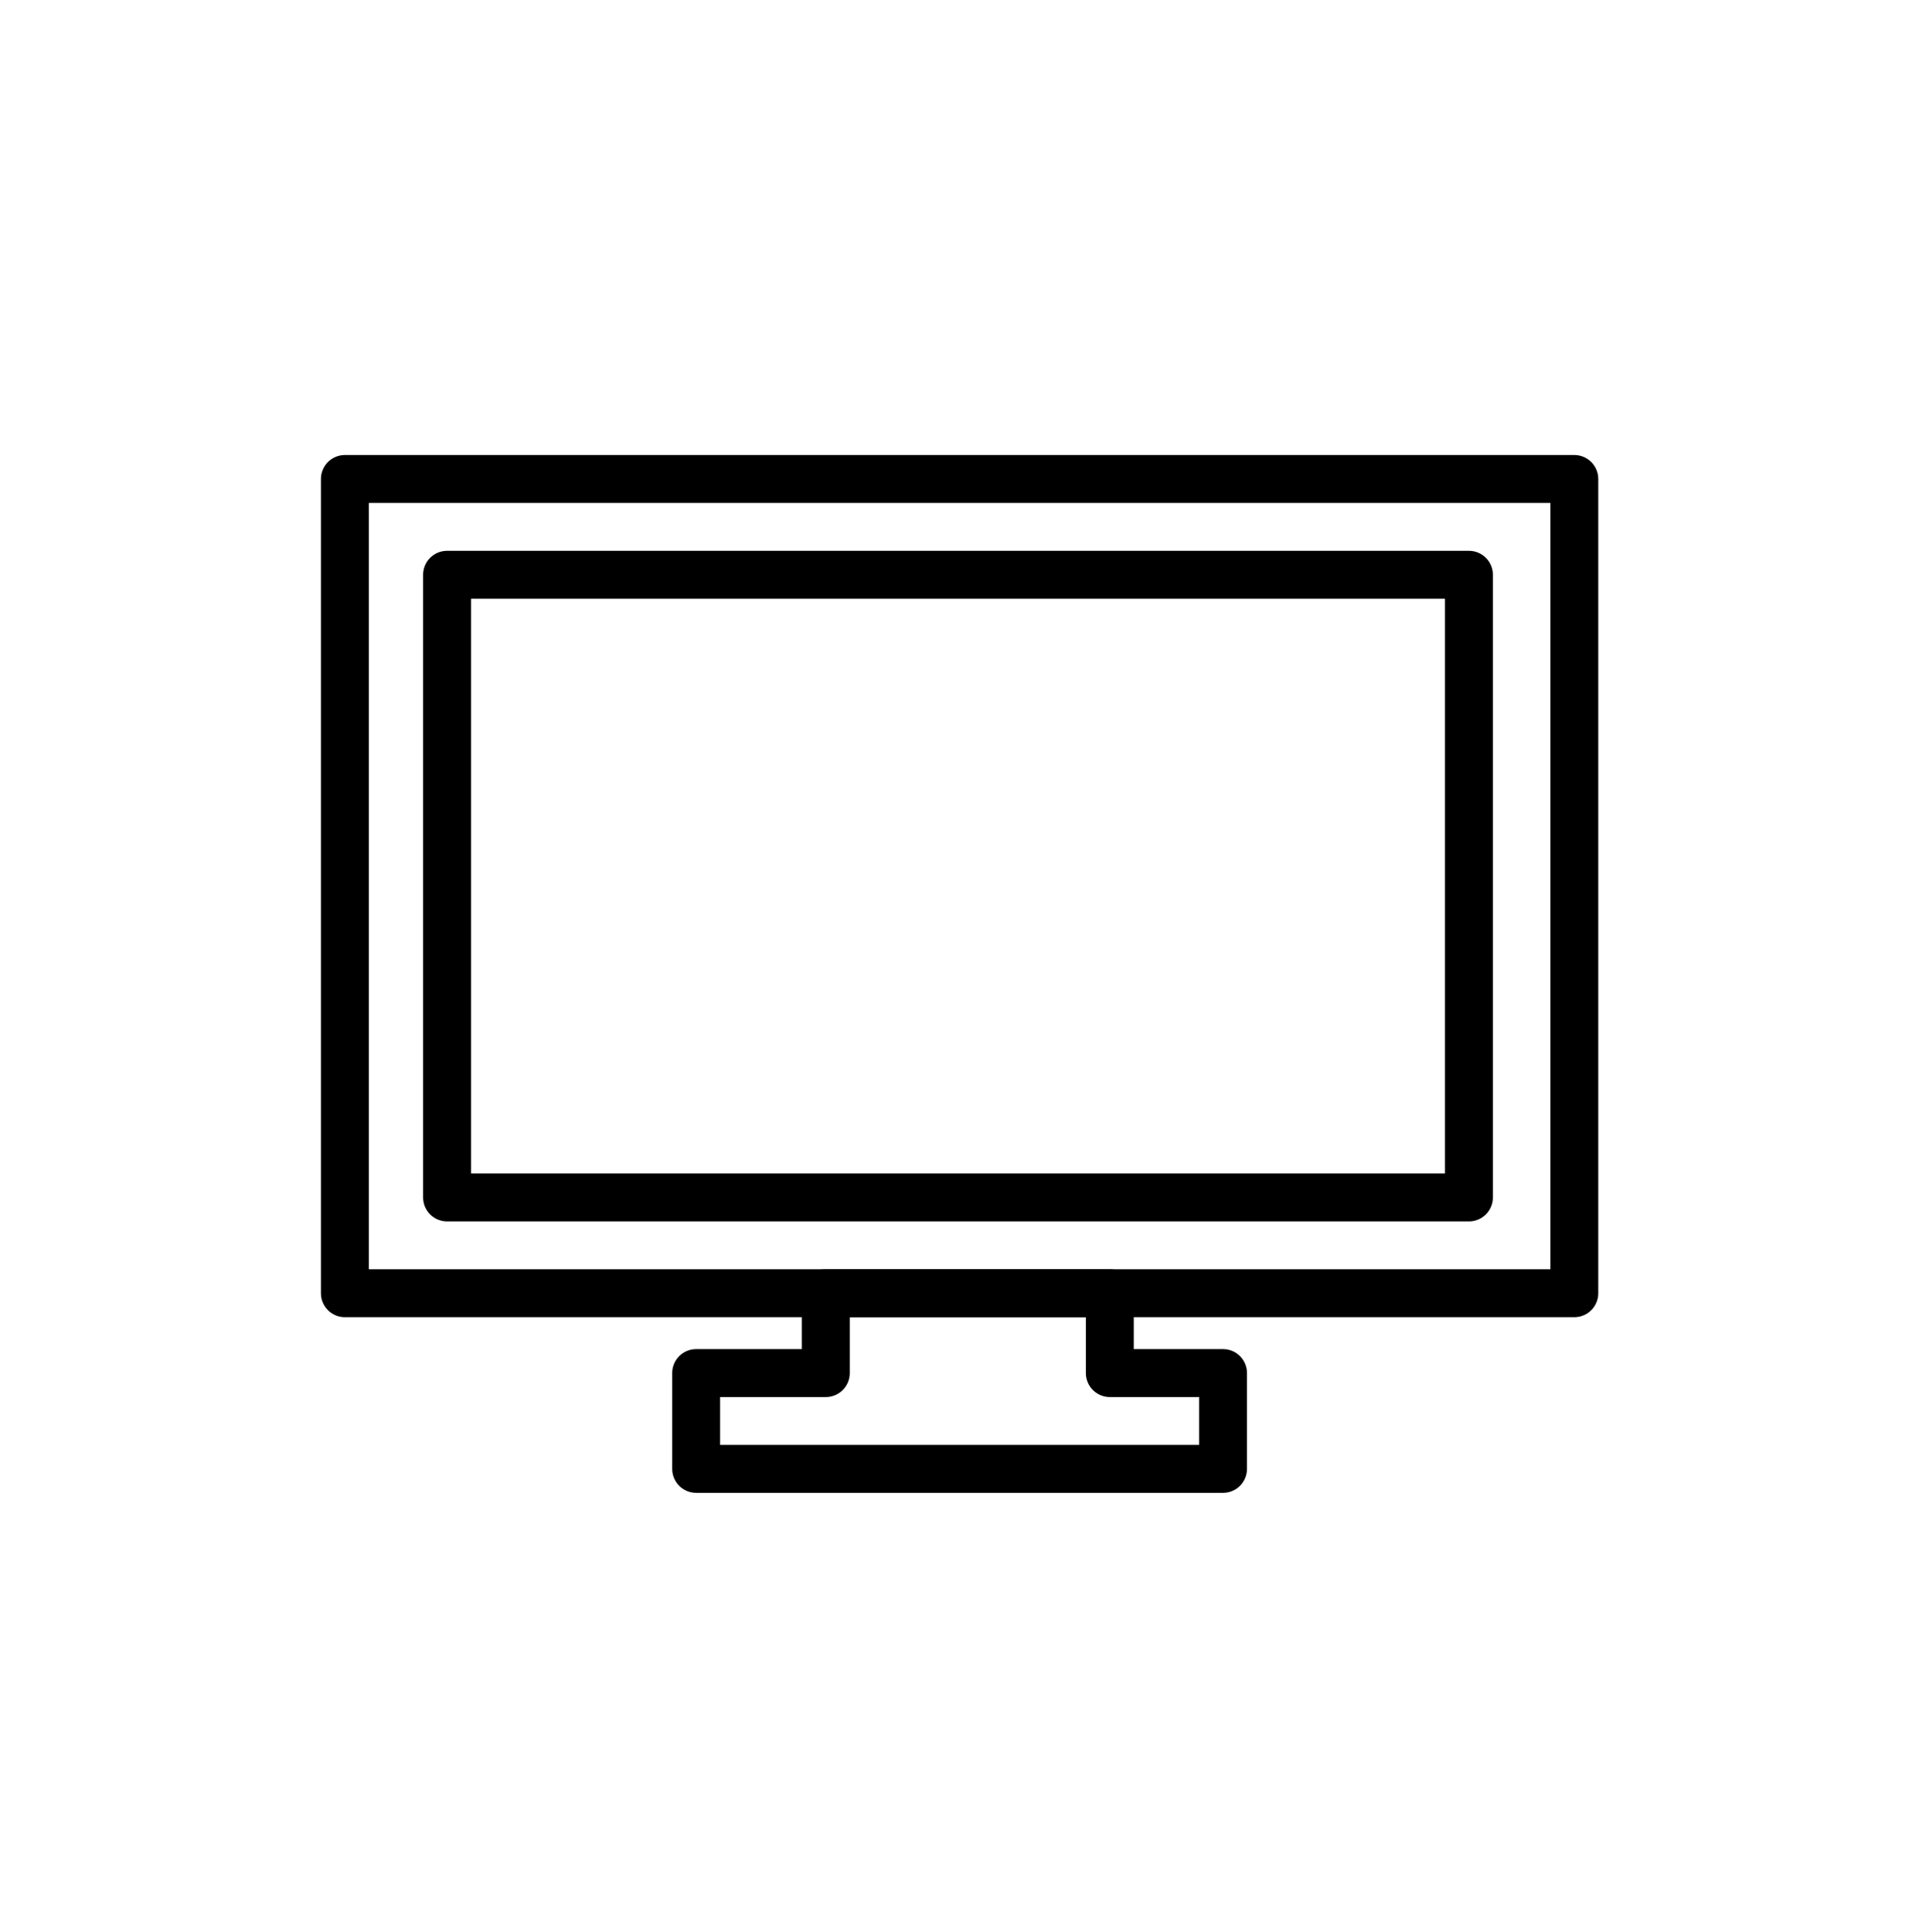
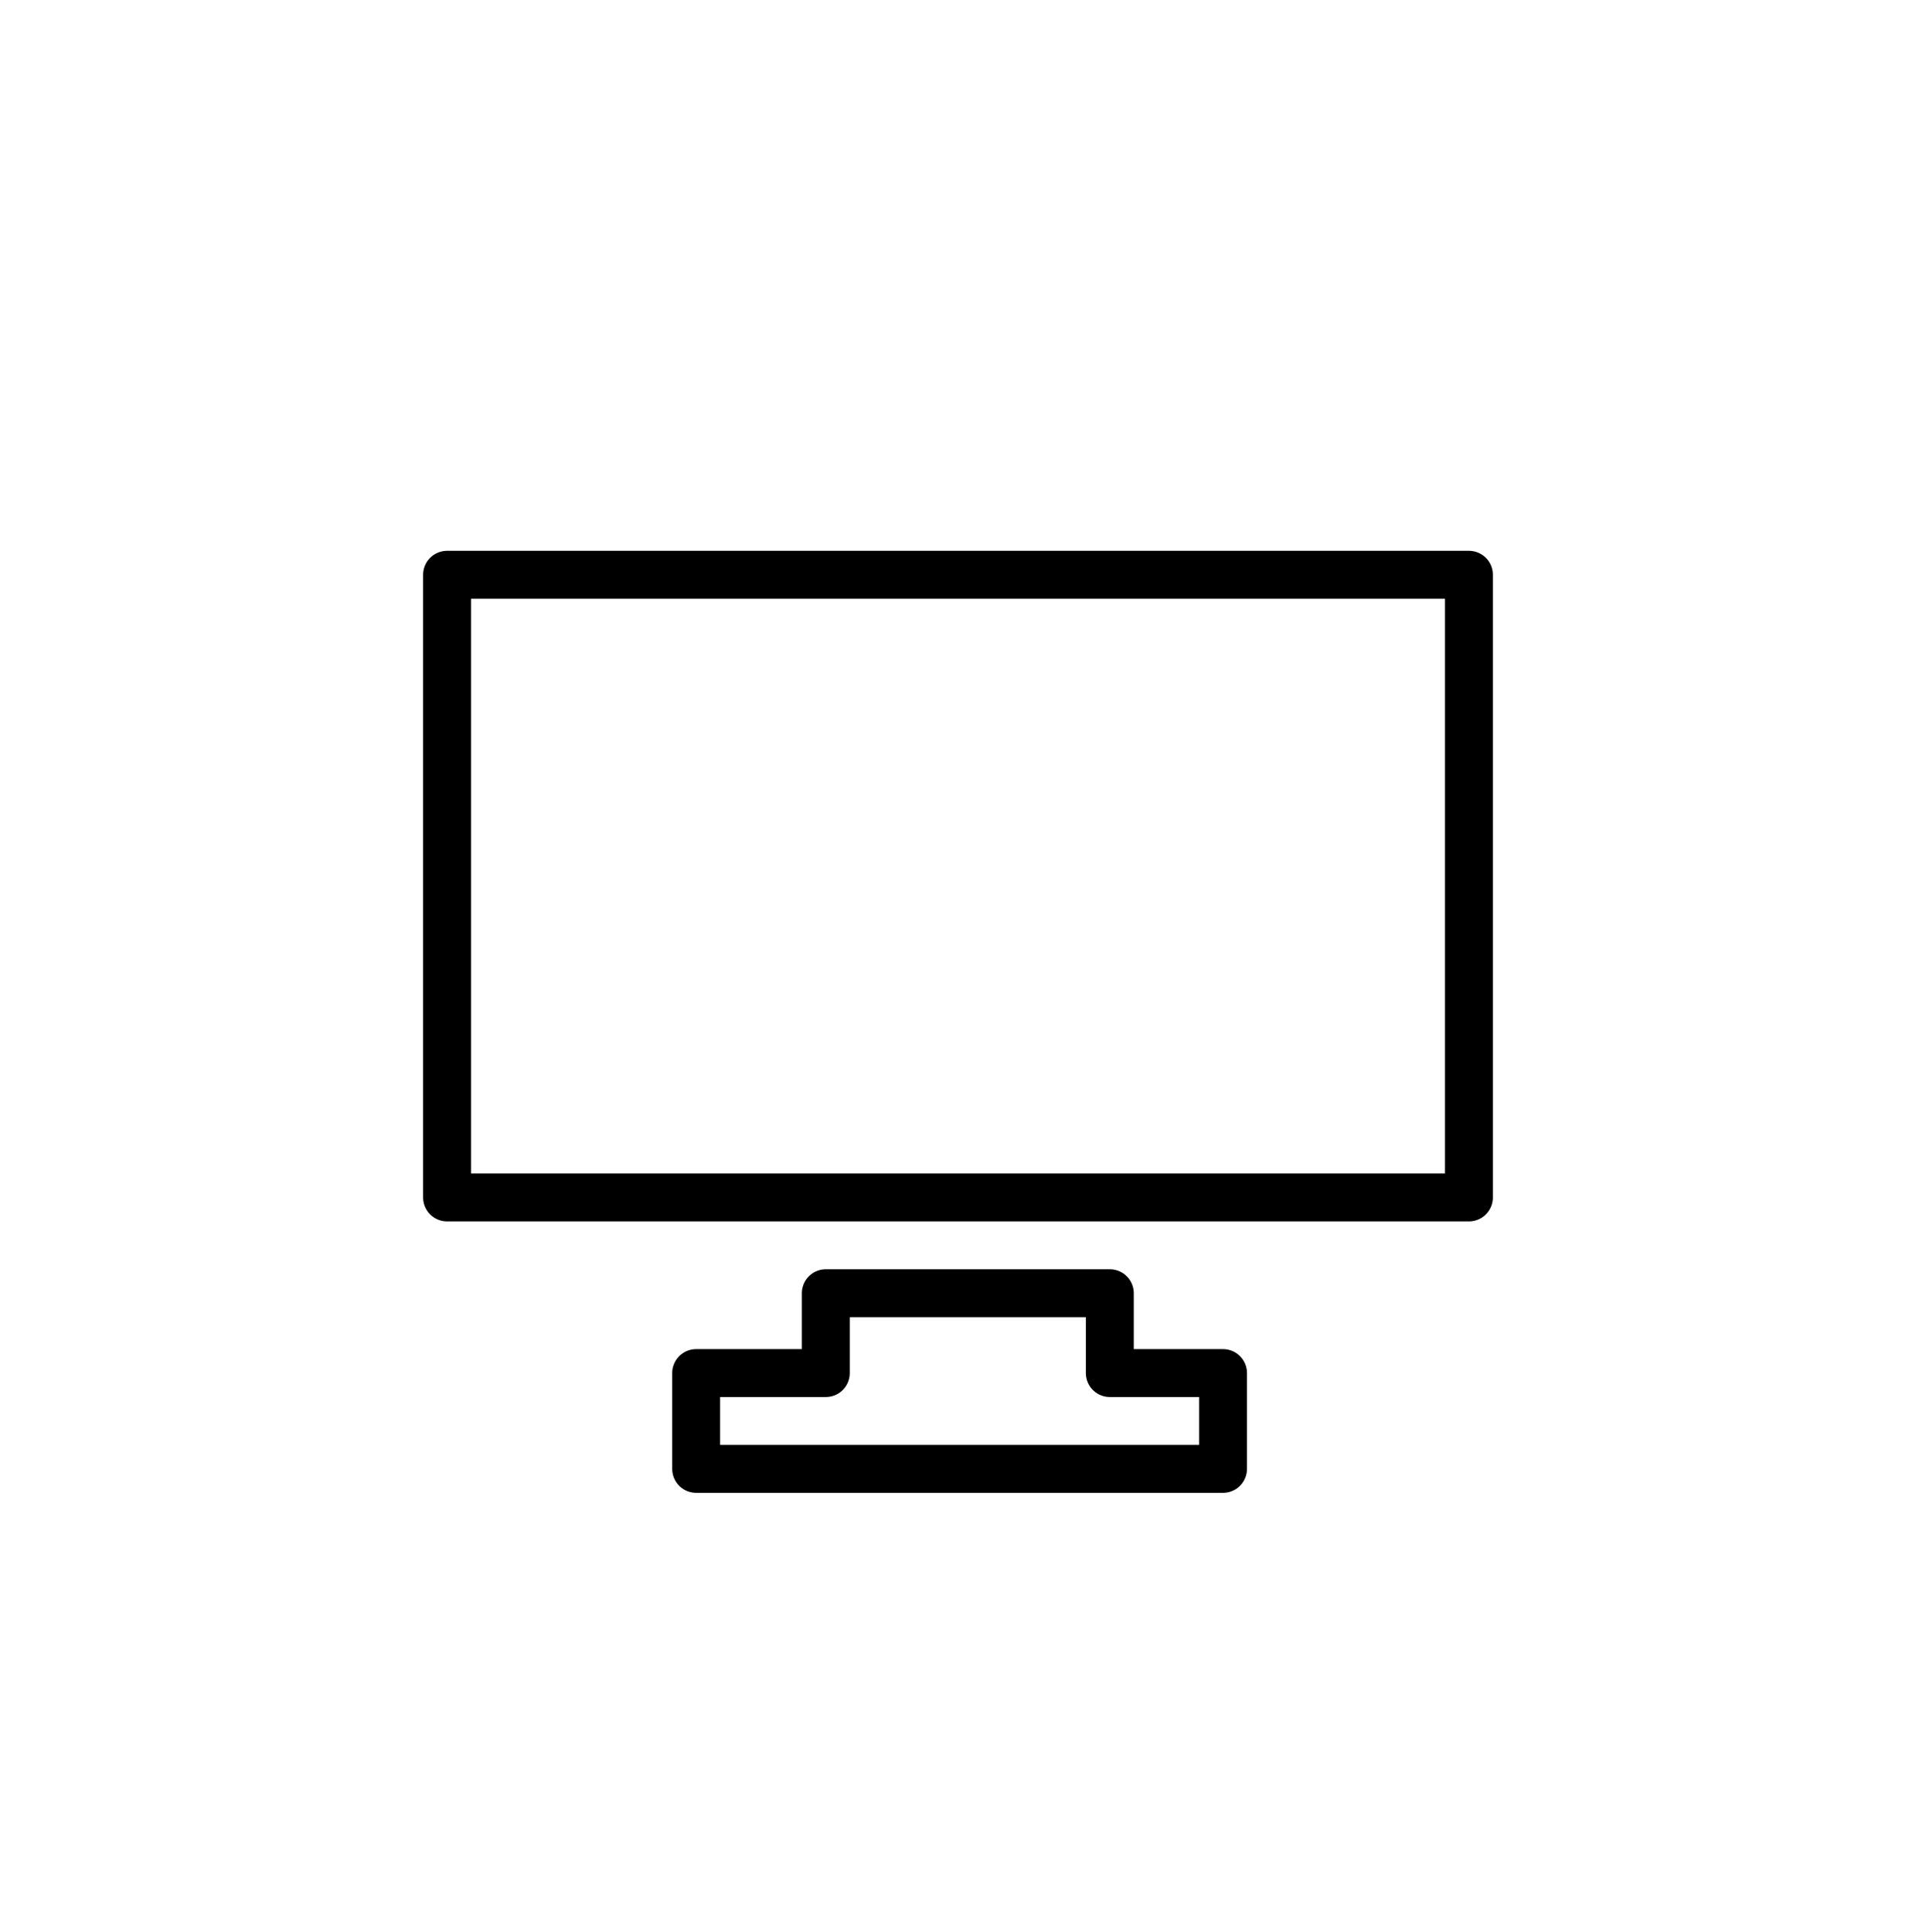
<svg xmlns="http://www.w3.org/2000/svg" width="120px" height="121px" viewBox="0 0 120 121">
  <title>computer-black</title>
  <desc>Created with Sketch.</desc>
  <g id="computer-black" stroke="none" stroke-width="1" fill="none" fill-rule="evenodd" transform="translate(0, 0)" stroke-linejoin="round">
-     <rect id="Rectangle" stroke="#000000" stroke-width="3" x="21.6" y="30" width="77" height="51" />
    <rect id="Rectangle-Copy" stroke="#000000" stroke-width="3" x="28" y="36" width="64" height="39" />
    <polygon id="Rectangle" stroke="#000000" stroke-width="3" transform="translate(60.1, 86.5) scale(1, -1) translate(-60.1, -86.5) " points="43.6 81 76.6 81 76.6 87 69.509 87 69.509 92 51.721 92 51.721 87 43.6 87" />
  </g>
</svg>